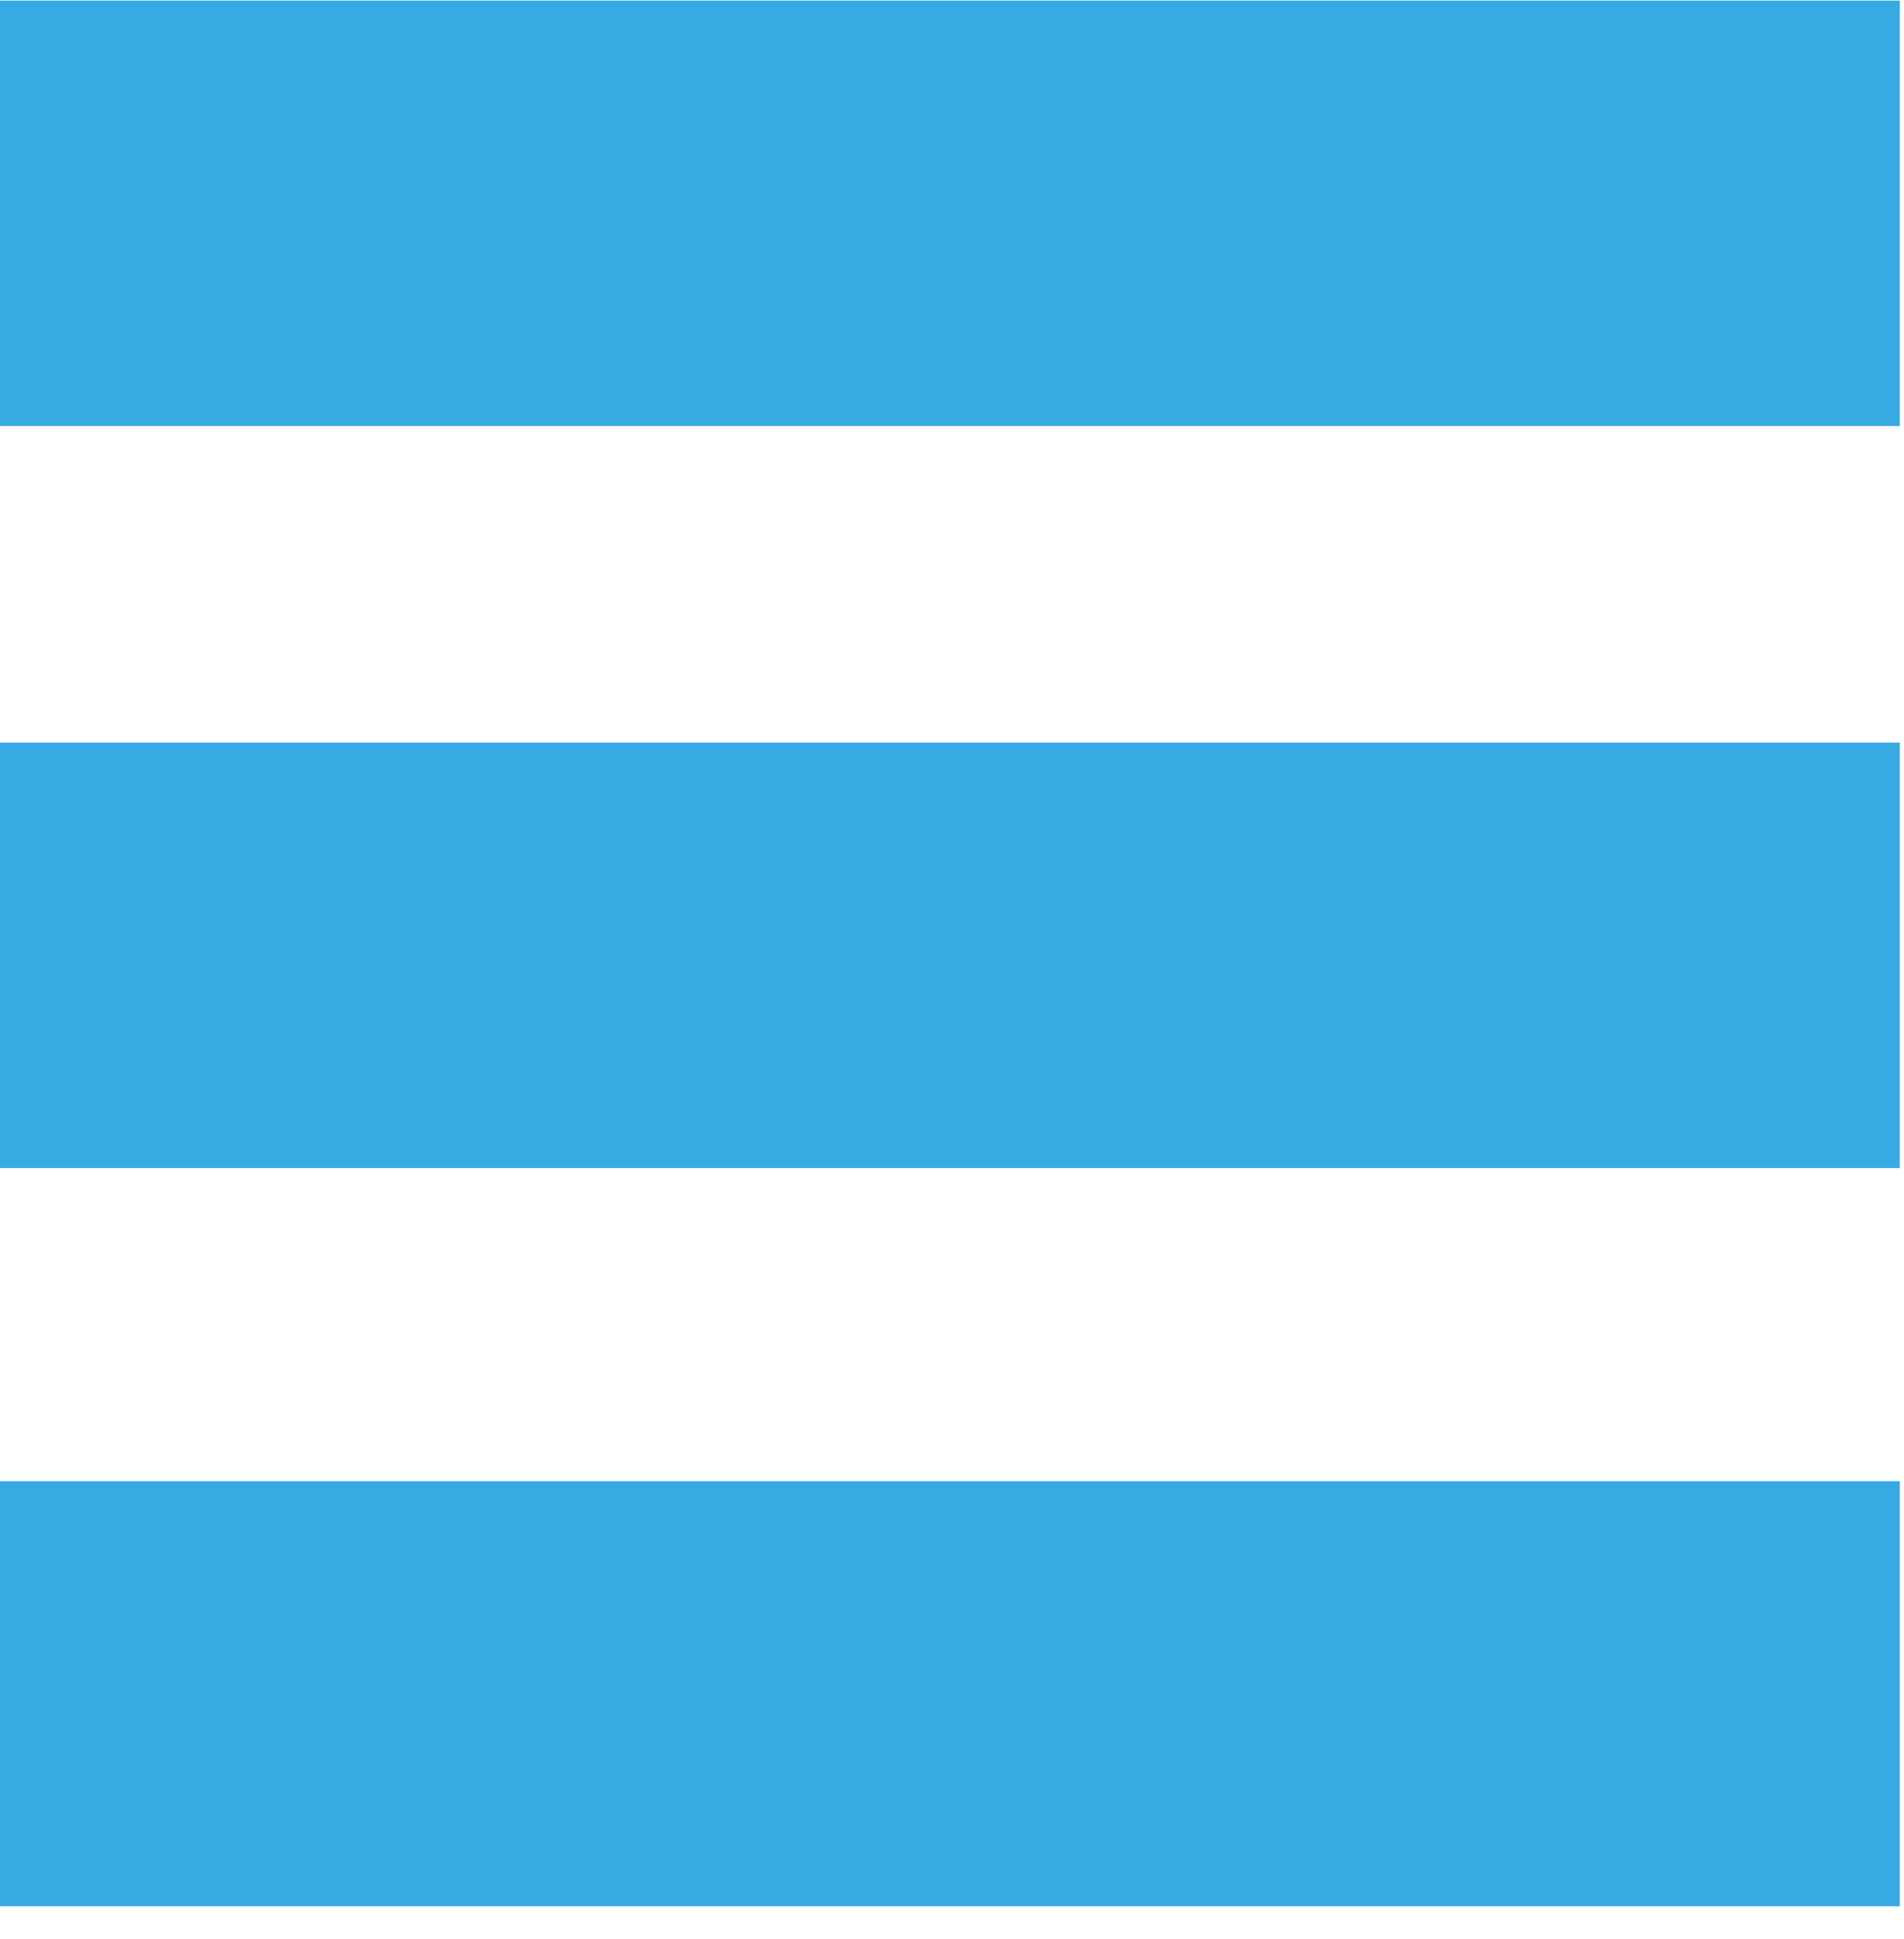
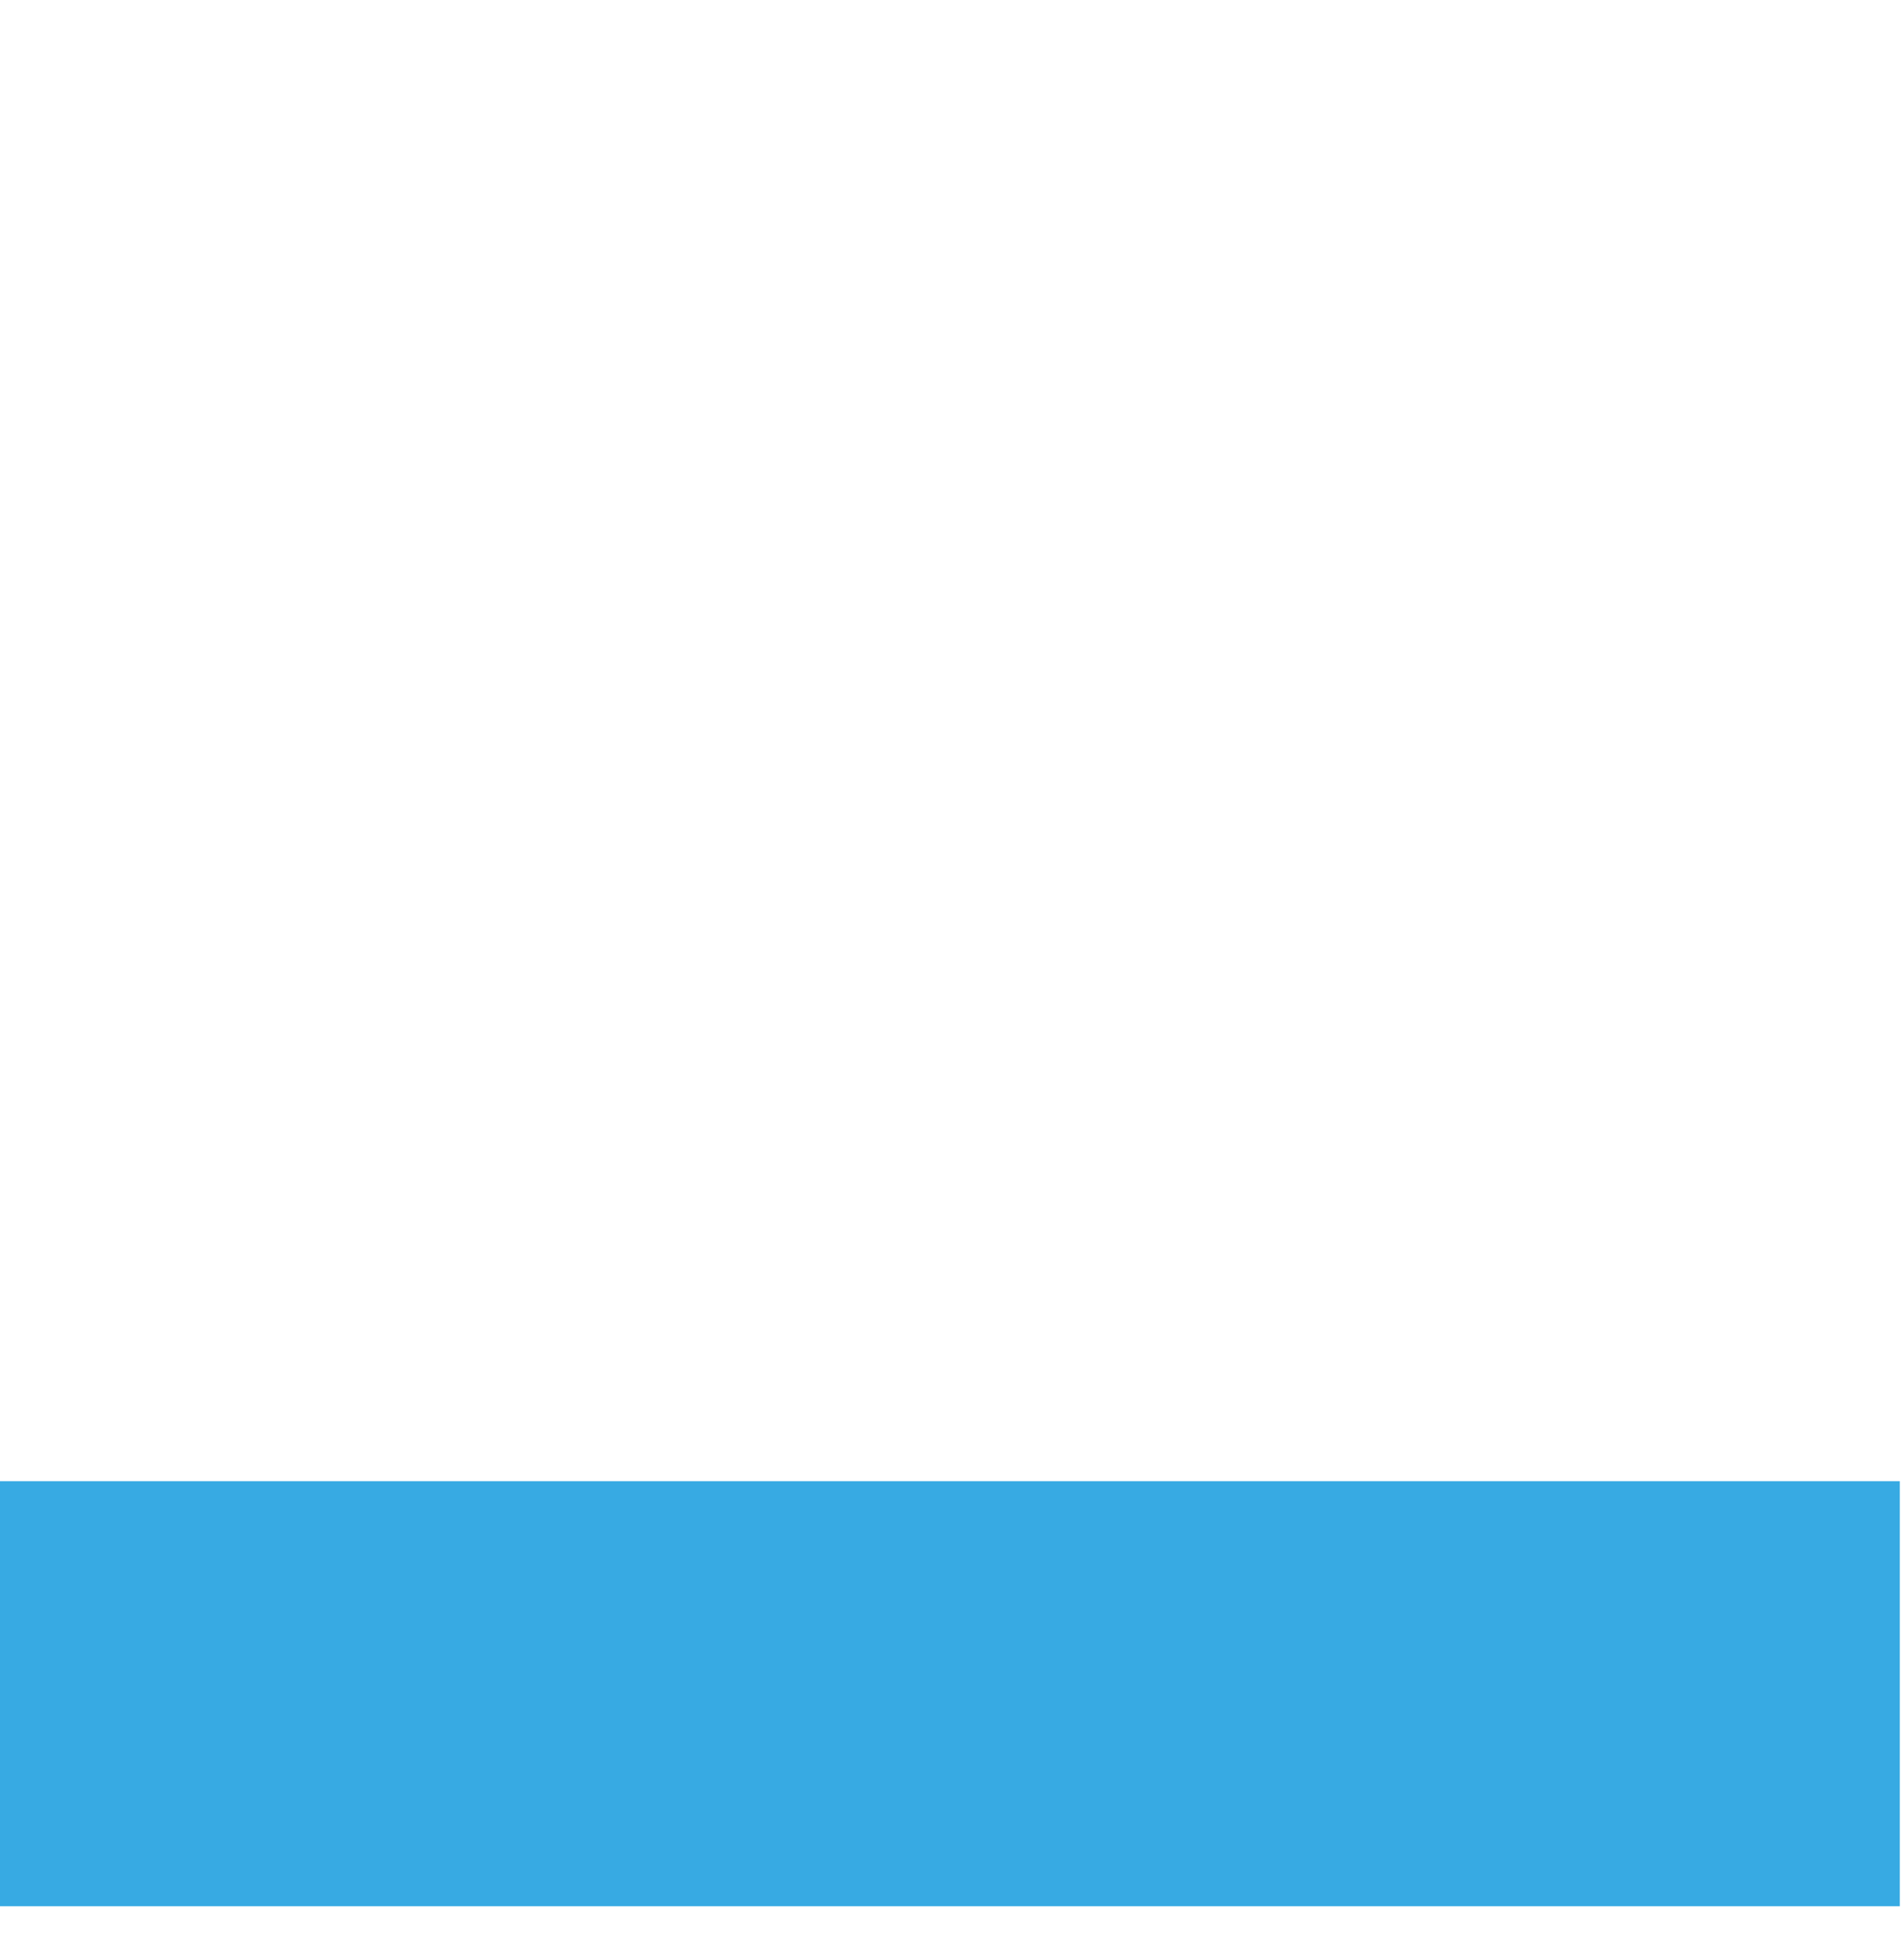
<svg xmlns="http://www.w3.org/2000/svg" xmlns:ns1="http://www.serif.com/" width="100%" height="100%" viewBox="0 0 56 57" version="1.1" xml:space="preserve" style="fill-rule:evenodd;clip-rule:evenodd;stroke-linejoin:round;stroke-miterlimit:2;">
  <g id="Mesa-de-trabajo1" ns1:id="Mesa de trabajo1" transform="matrix(1,0,0,0.983,-0.058,0.072)">
-     <rect x="0.058" y="-0.073" width="55.877" height="57.012" style="fill:none;" />
    <clipPath id="_clip1">
      <rect x="0.058" y="-0.073" width="55.877" height="57.012" />
    </clipPath>
    <g clip-path="url(#_clip1)">
      <g id="Capa_1-2" transform="matrix(1,0,0,1.018,0.058,-0.055)">
-         <rect x="0" y="0" width="56" height="12.5" style="fill:rgb(55,170,227);" />
-         <rect x="0" y="21.8" width="56" height="12.5" style="fill:rgb(55,170,227);" />
        <rect x="0" y="43.5" width="56" height="12.5" style="fill:rgb(55,170,227);" />
      </g>
    </g>
  </g>
</svg>